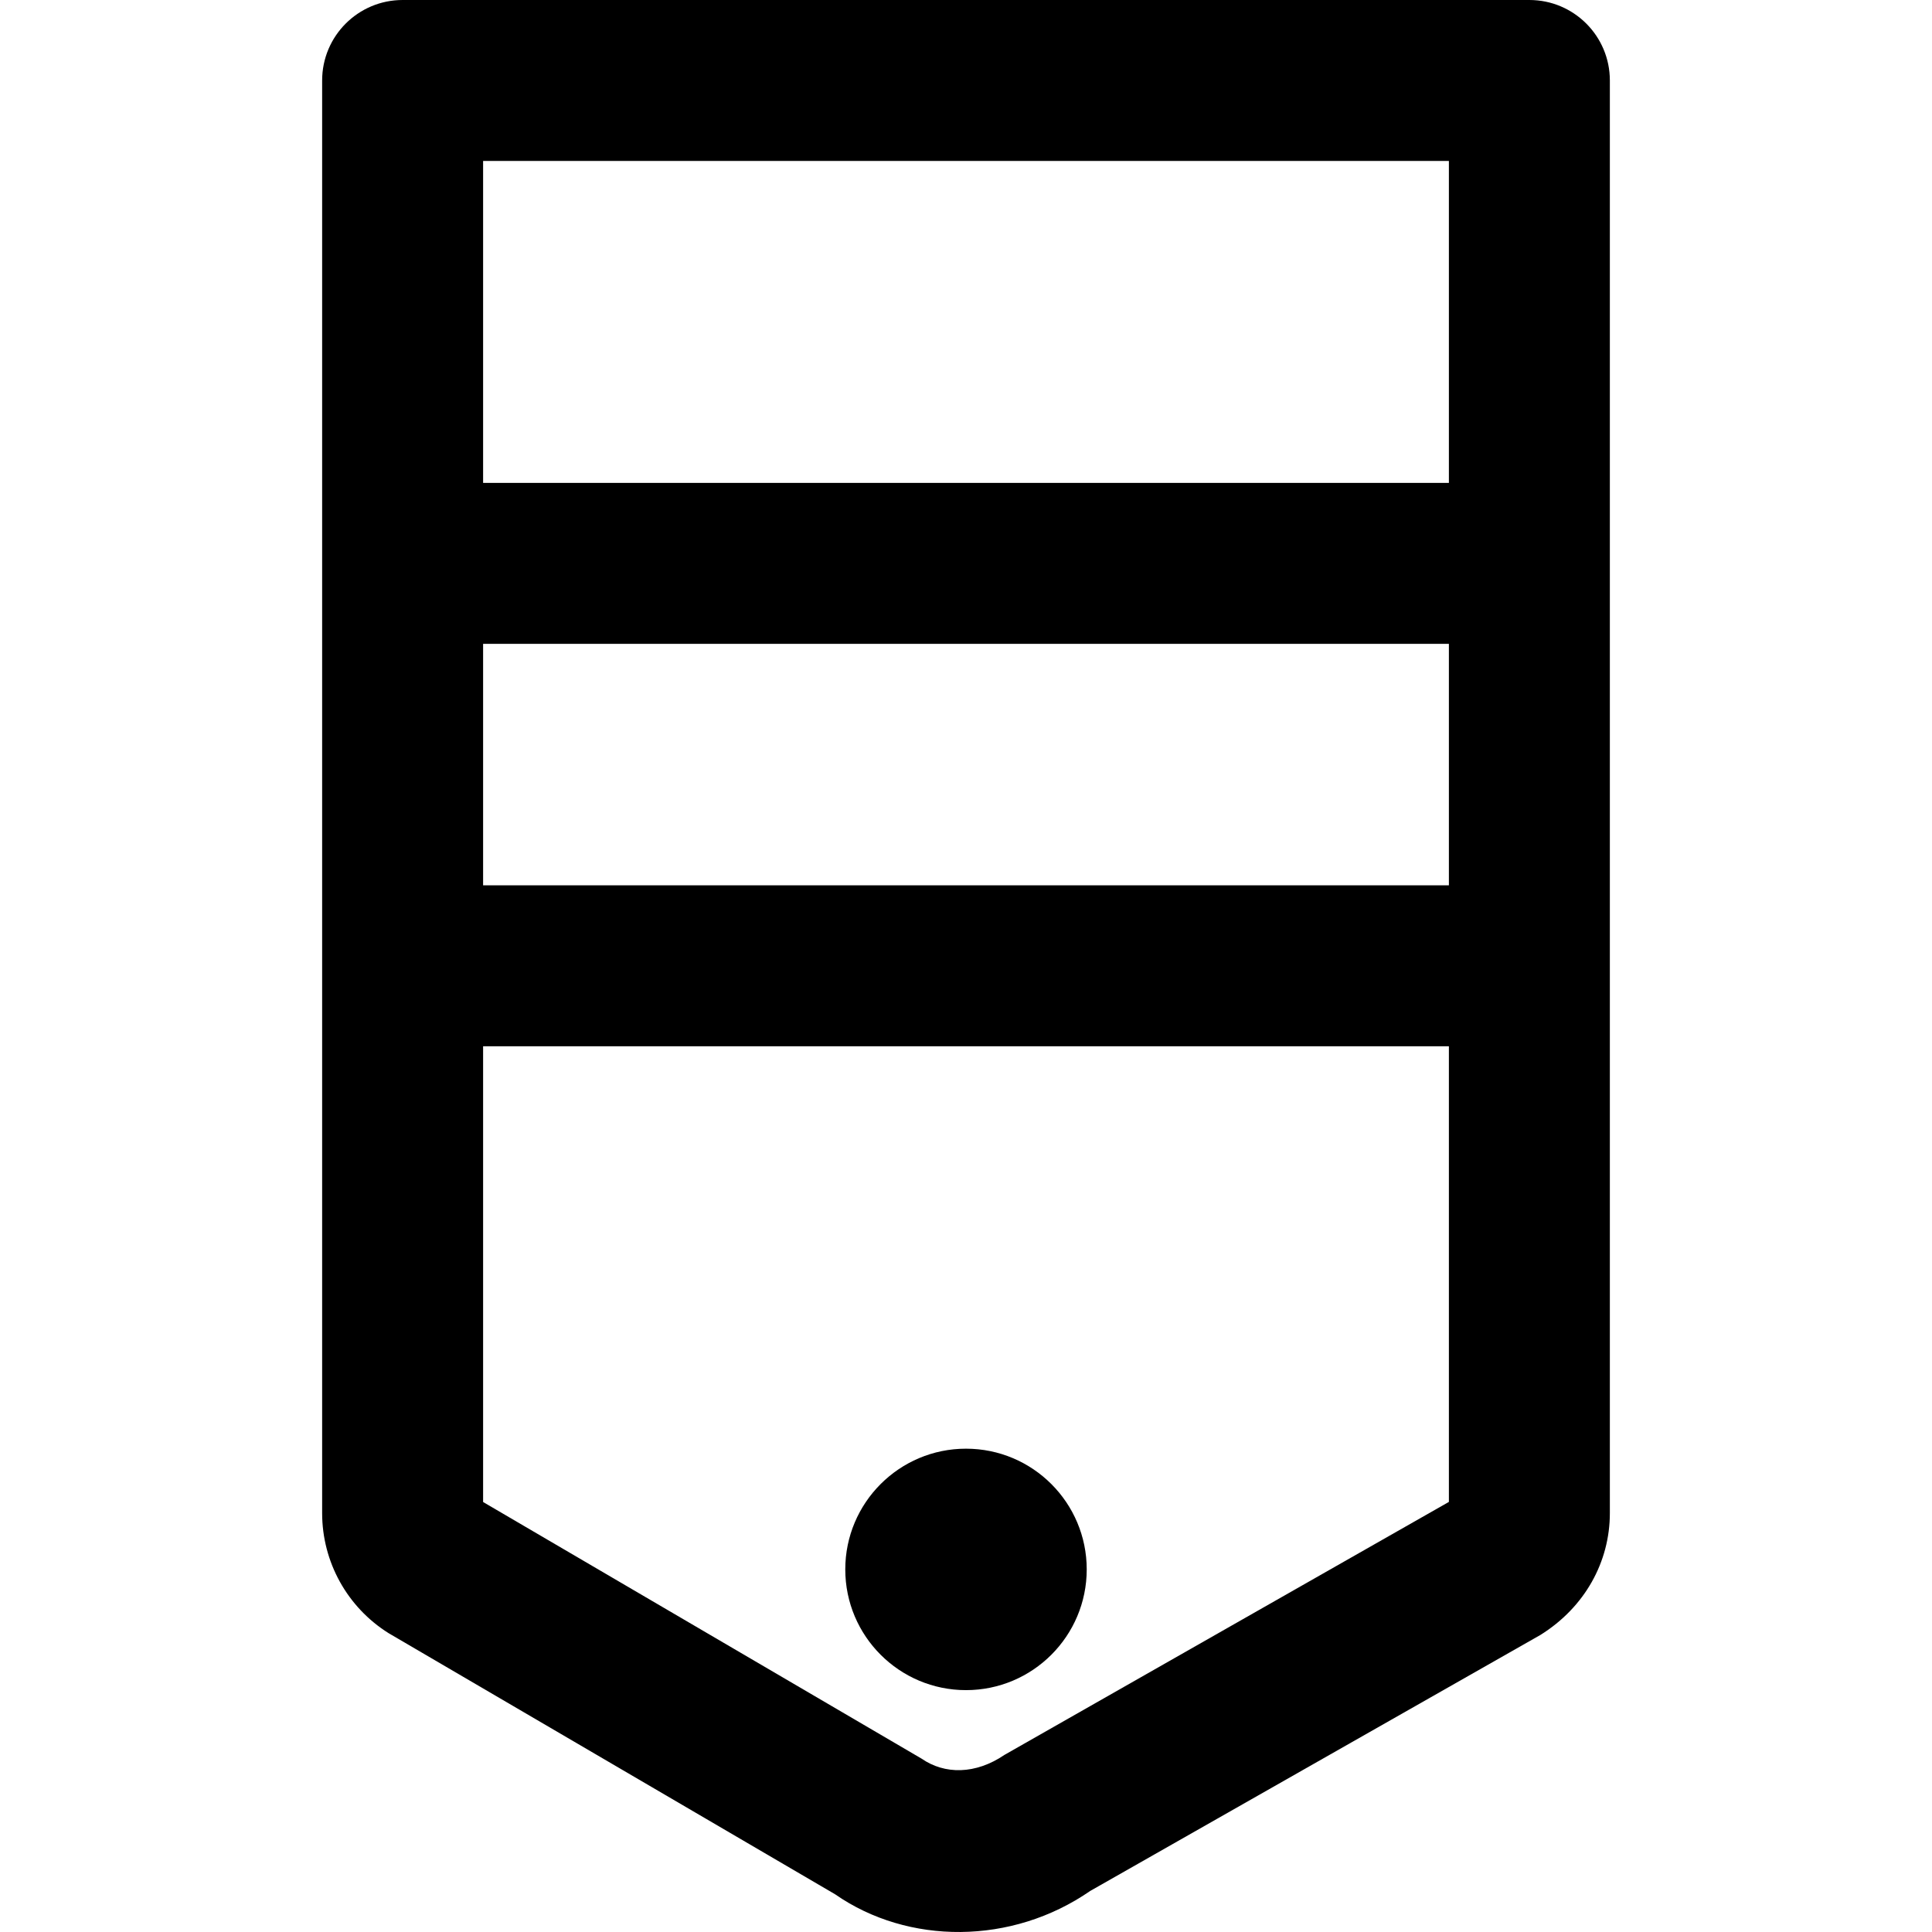
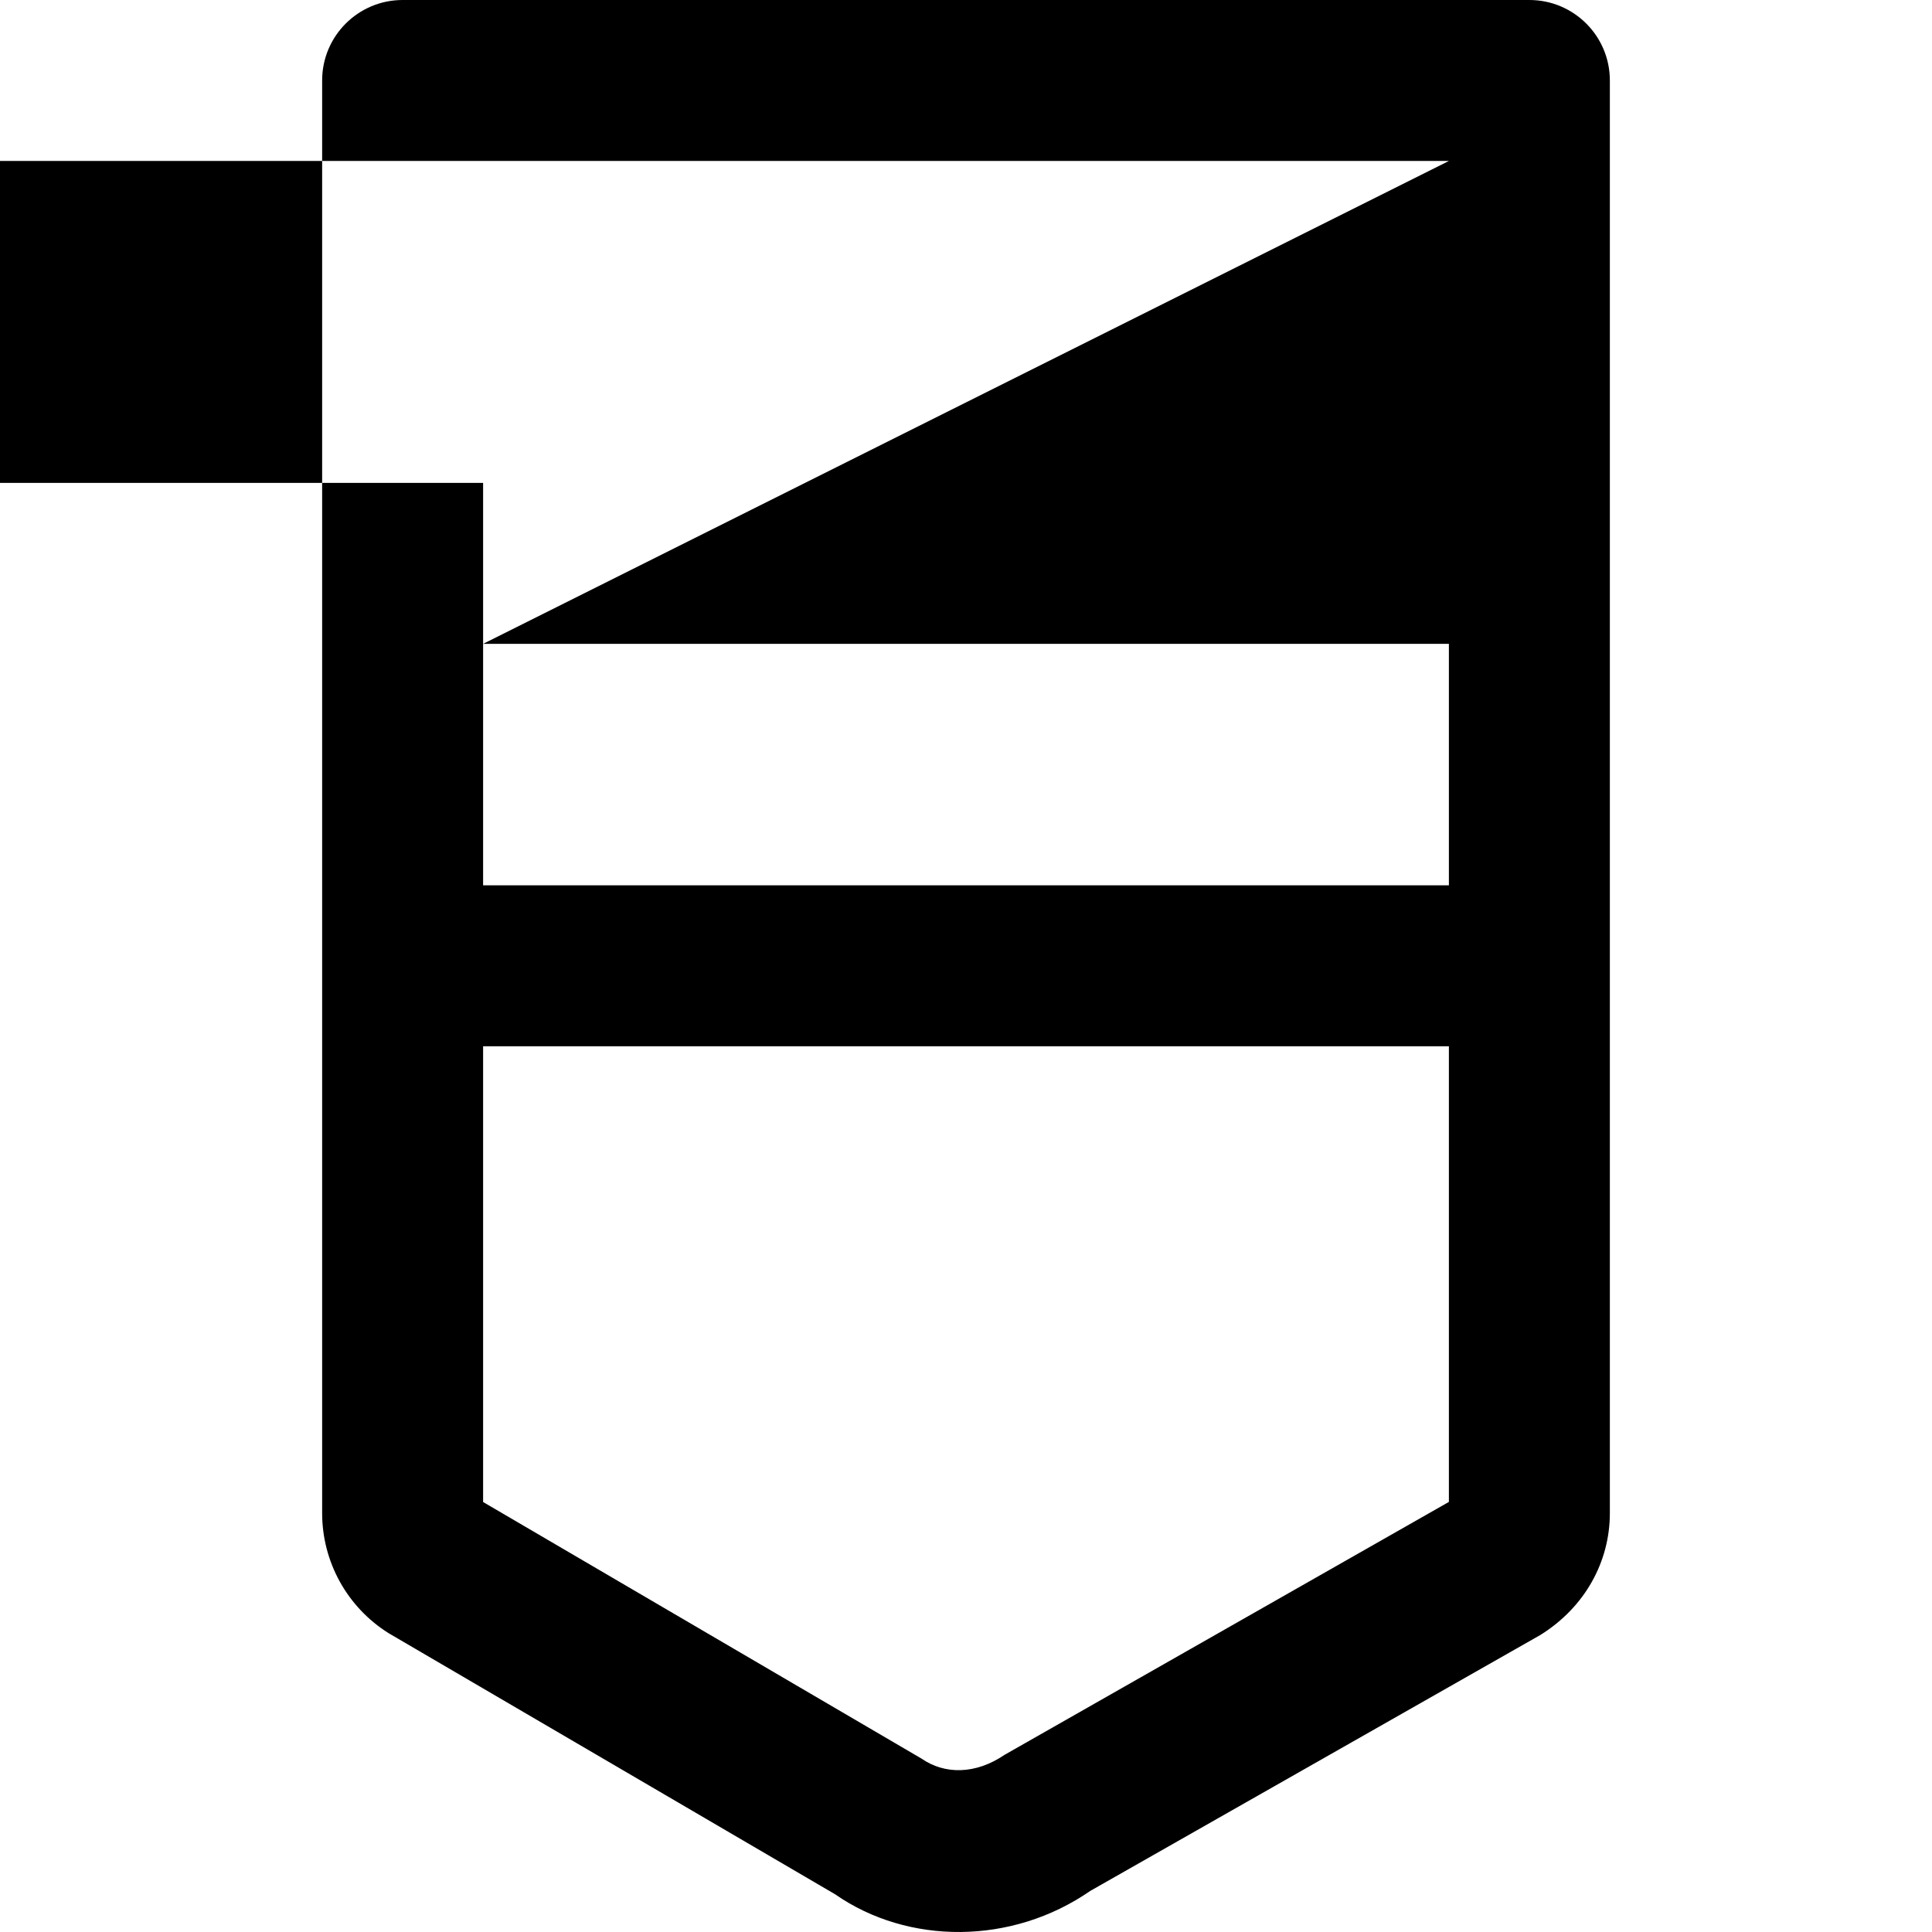
<svg xmlns="http://www.w3.org/2000/svg" fill="#000000" height="800px" width="800px" version="1.1" id="Layer_1" viewBox="0 0 512.112 512.112" xml:space="preserve">
  <g>
    <g>
      <g>
-         <path d="M405.389,0H106.723C94.941,0,85.389,9.551,85.389,21.333v379.755c0,12.941,6.664,24.956,17.628,31.82l118.335,69.199     c19.372,13.482,46.878,13.482,67.623-0.874l119.354-67.867c11.729-7.322,18.393-19.337,18.393-32.277V21.333     C426.723,9.551,417.171,0,405.389,0z M128.056,170.667h256v64h-256V170.667z M384.056,42.667V128h-256V42.667H384.056z      M266.278,465.152c-7.72,5.243-15.883,5.243-22.018,0.996l-116.204-68.012V277.333h256v120.776L266.278,465.152z" />
-         <path d="M256.056,384c-17.664,0-32,14.336-32,32c0,17.664,14.336,32,32,32s32-14.336,32-32     C288.056,398.336,273.72,384,256.056,384z" />
+         <path d="M405.389,0H106.723C94.941,0,85.389,9.551,85.389,21.333v379.755c0,12.941,6.664,24.956,17.628,31.82l118.335,69.199     c19.372,13.482,46.878,13.482,67.623-0.874l119.354-67.867c11.729-7.322,18.393-19.337,18.393-32.277V21.333     C426.723,9.551,417.171,0,405.389,0z M128.056,170.667h256v64h-256V170.667z V128h-256V42.667H384.056z      M266.278,465.152c-7.72,5.243-15.883,5.243-22.018,0.996l-116.204-68.012V277.333h256v120.776L266.278,465.152z" />
      </g>
    </g>
  </g>
</svg>